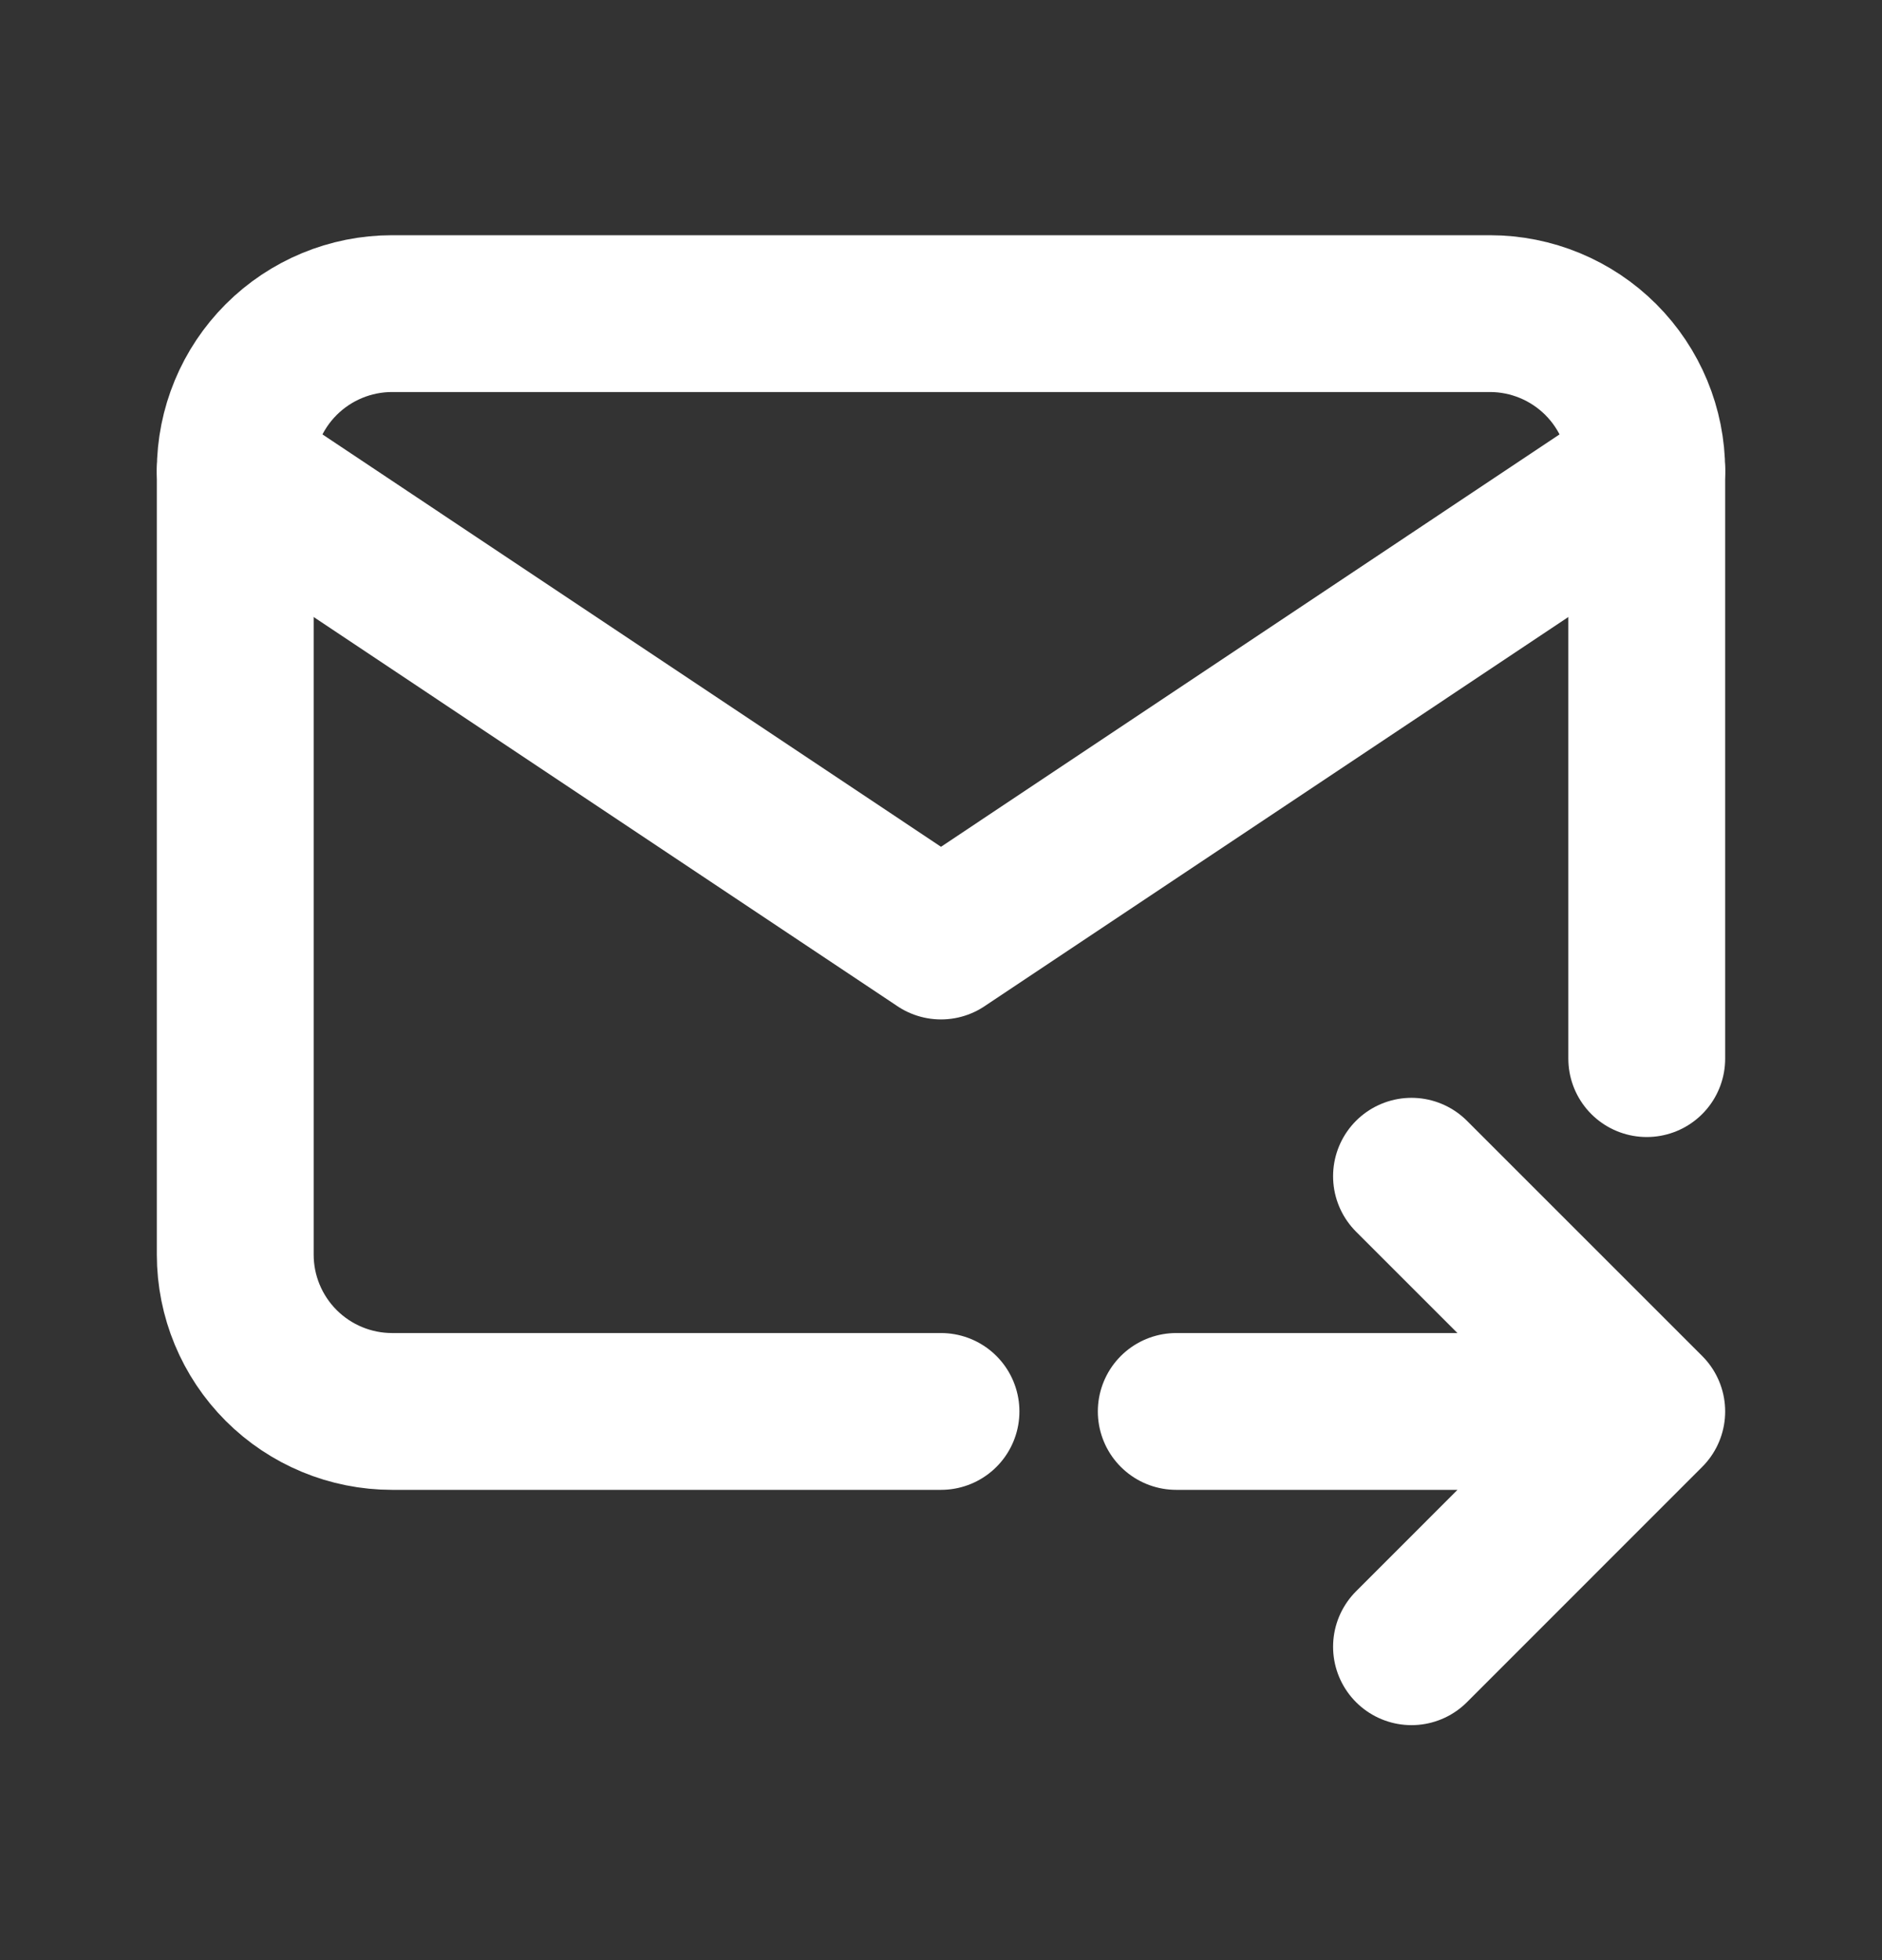
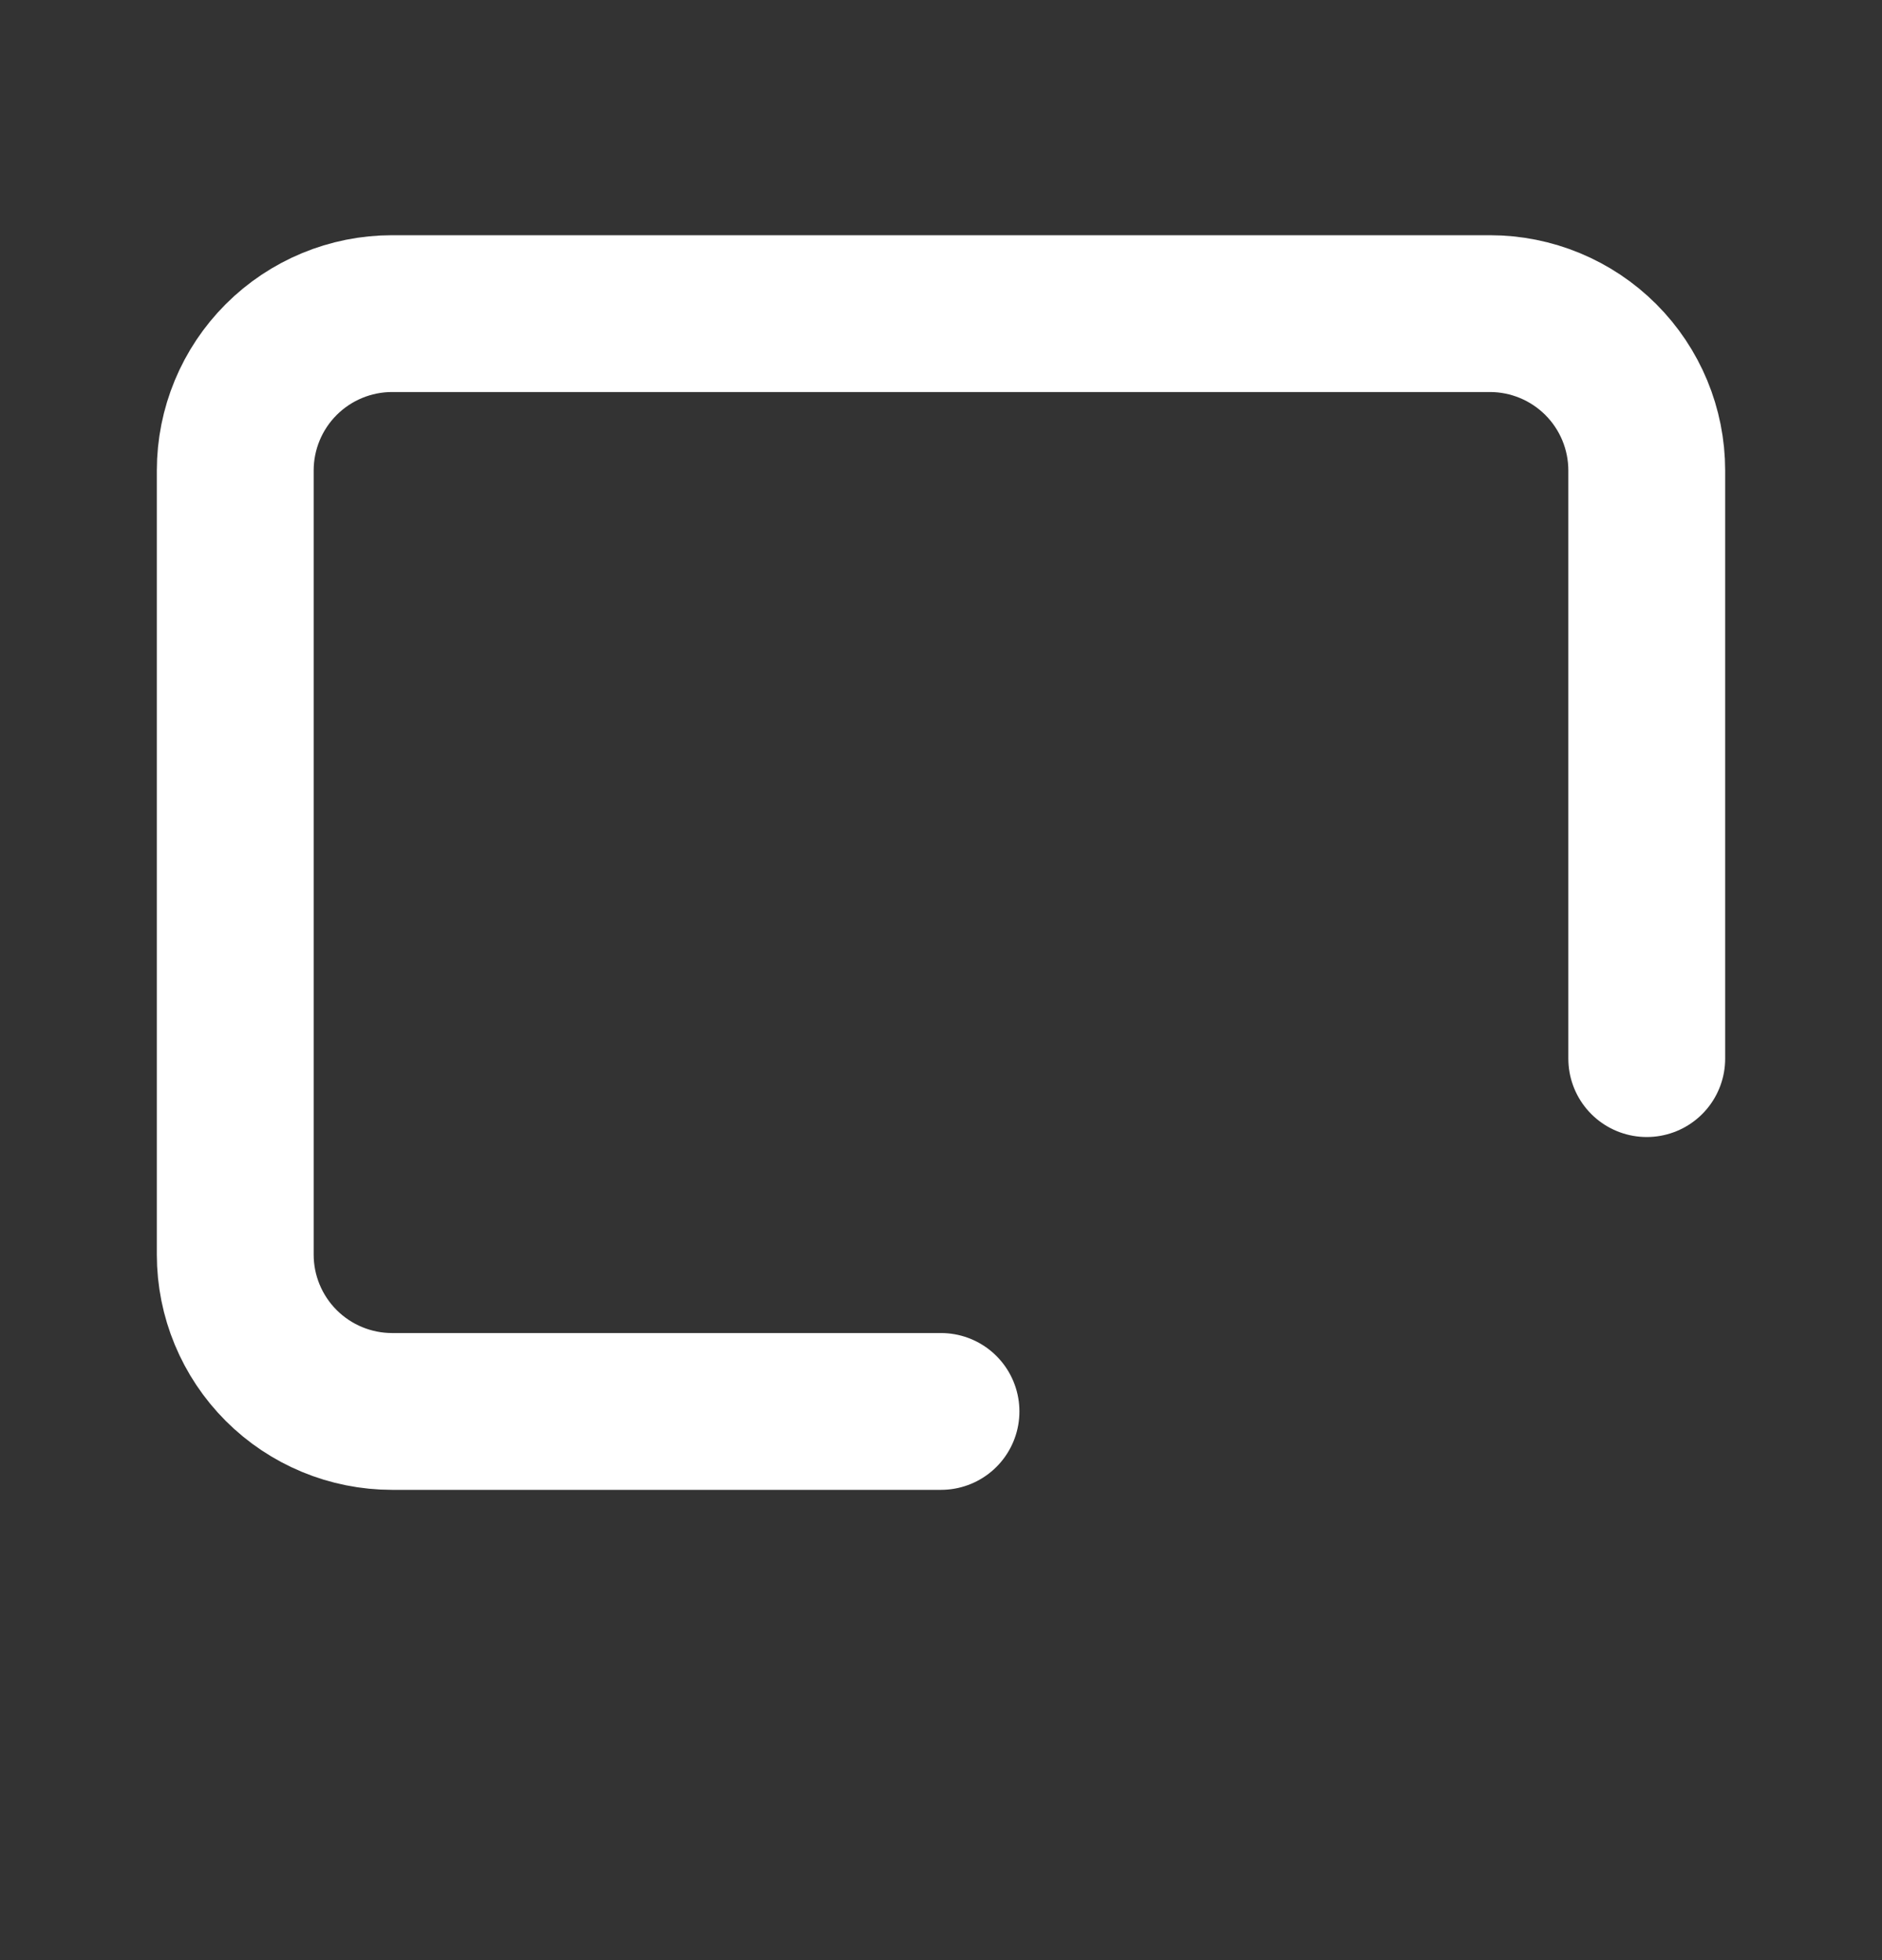
<svg xmlns="http://www.w3.org/2000/svg" width="24" height="25" viewBox="0 0 24 25" fill="none">
  <rect x="0" y="0" width="24" height="25" fill="#333333" stroke="none" />
  <path d="M12 18.002H5C4.47 18.002 3.961 17.791 3.586 17.416C3.211 17.041 3 16.532 3 16.002V6.001C3 5.47 3.211 4.961 3.586 4.586C3.961 4.211 4.47 4 5 4H19C19.53 4 20.039 4.211 20.414 4.586C20.789 4.961 21 5.47 21 6.001V13.502" stroke="white" stroke-width="2" stroke-linecap="round" stroke-linejoin="round" />
-   <path d="M3 6.001L12 12.002L21 6.001M15 18.002H21M18 15.002L21 18.002L18 21.003" stroke="white" stroke-width="2" stroke-linecap="round" stroke-linejoin="round" />
</svg>